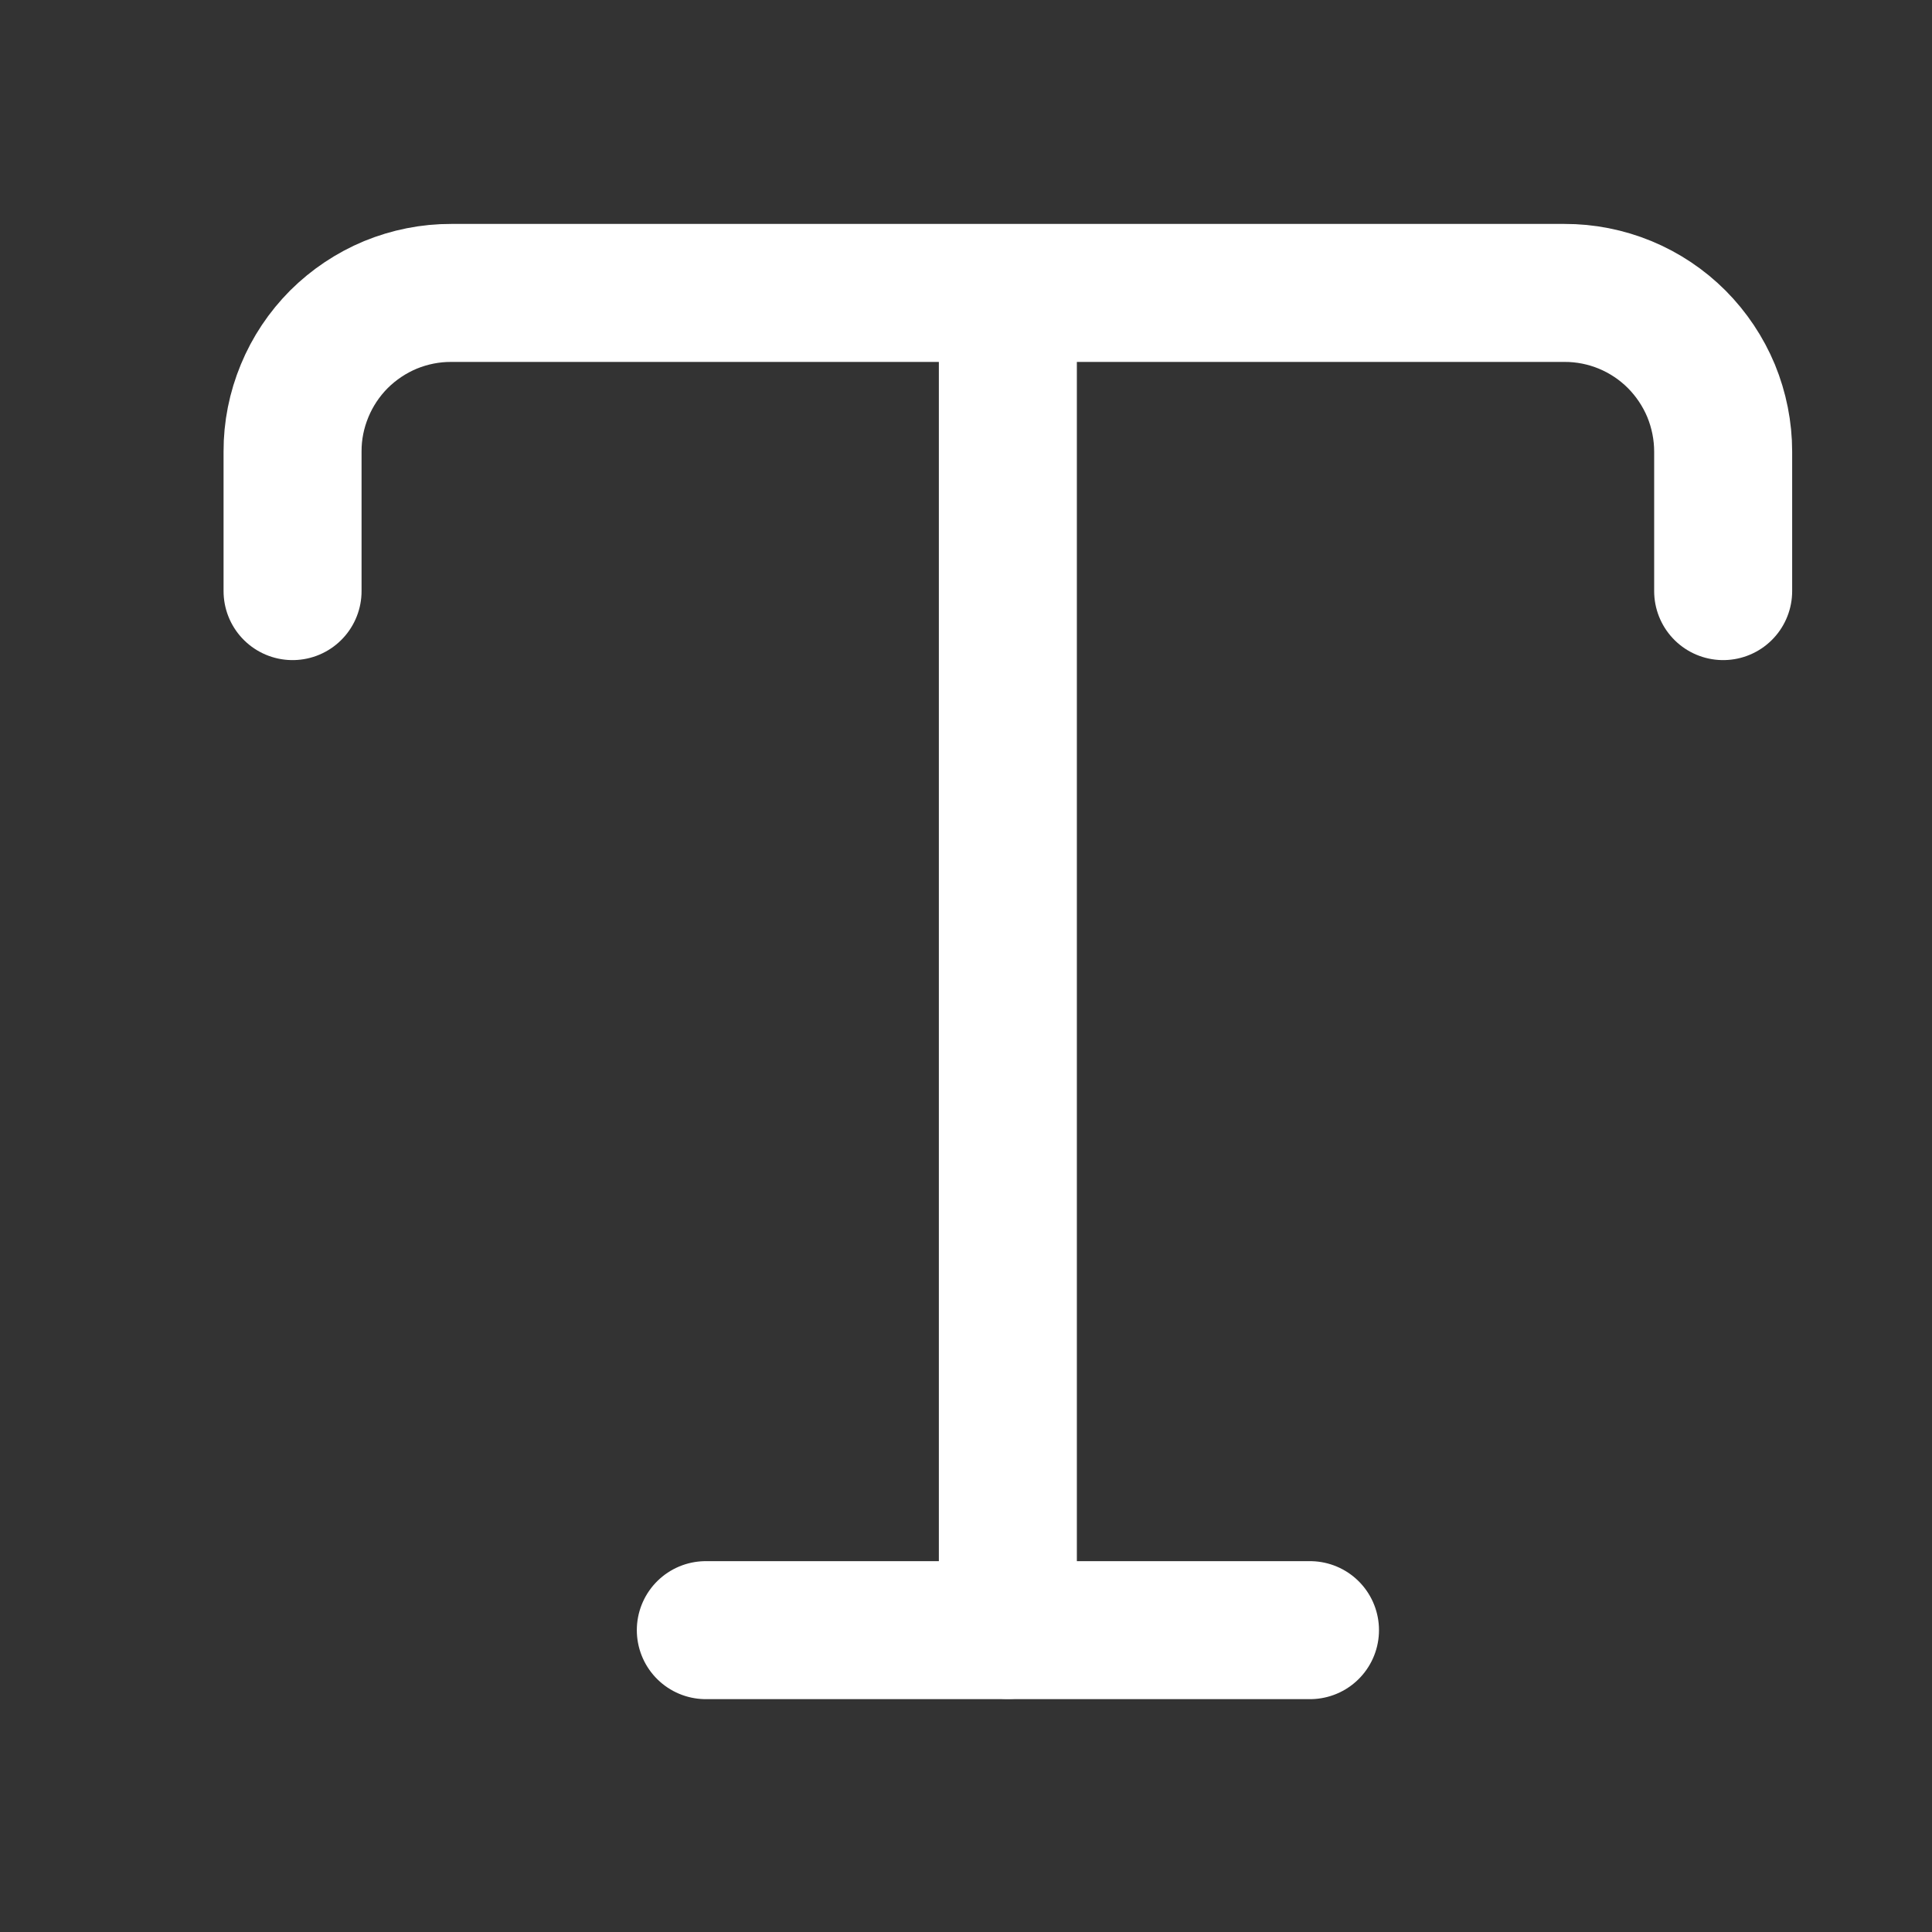
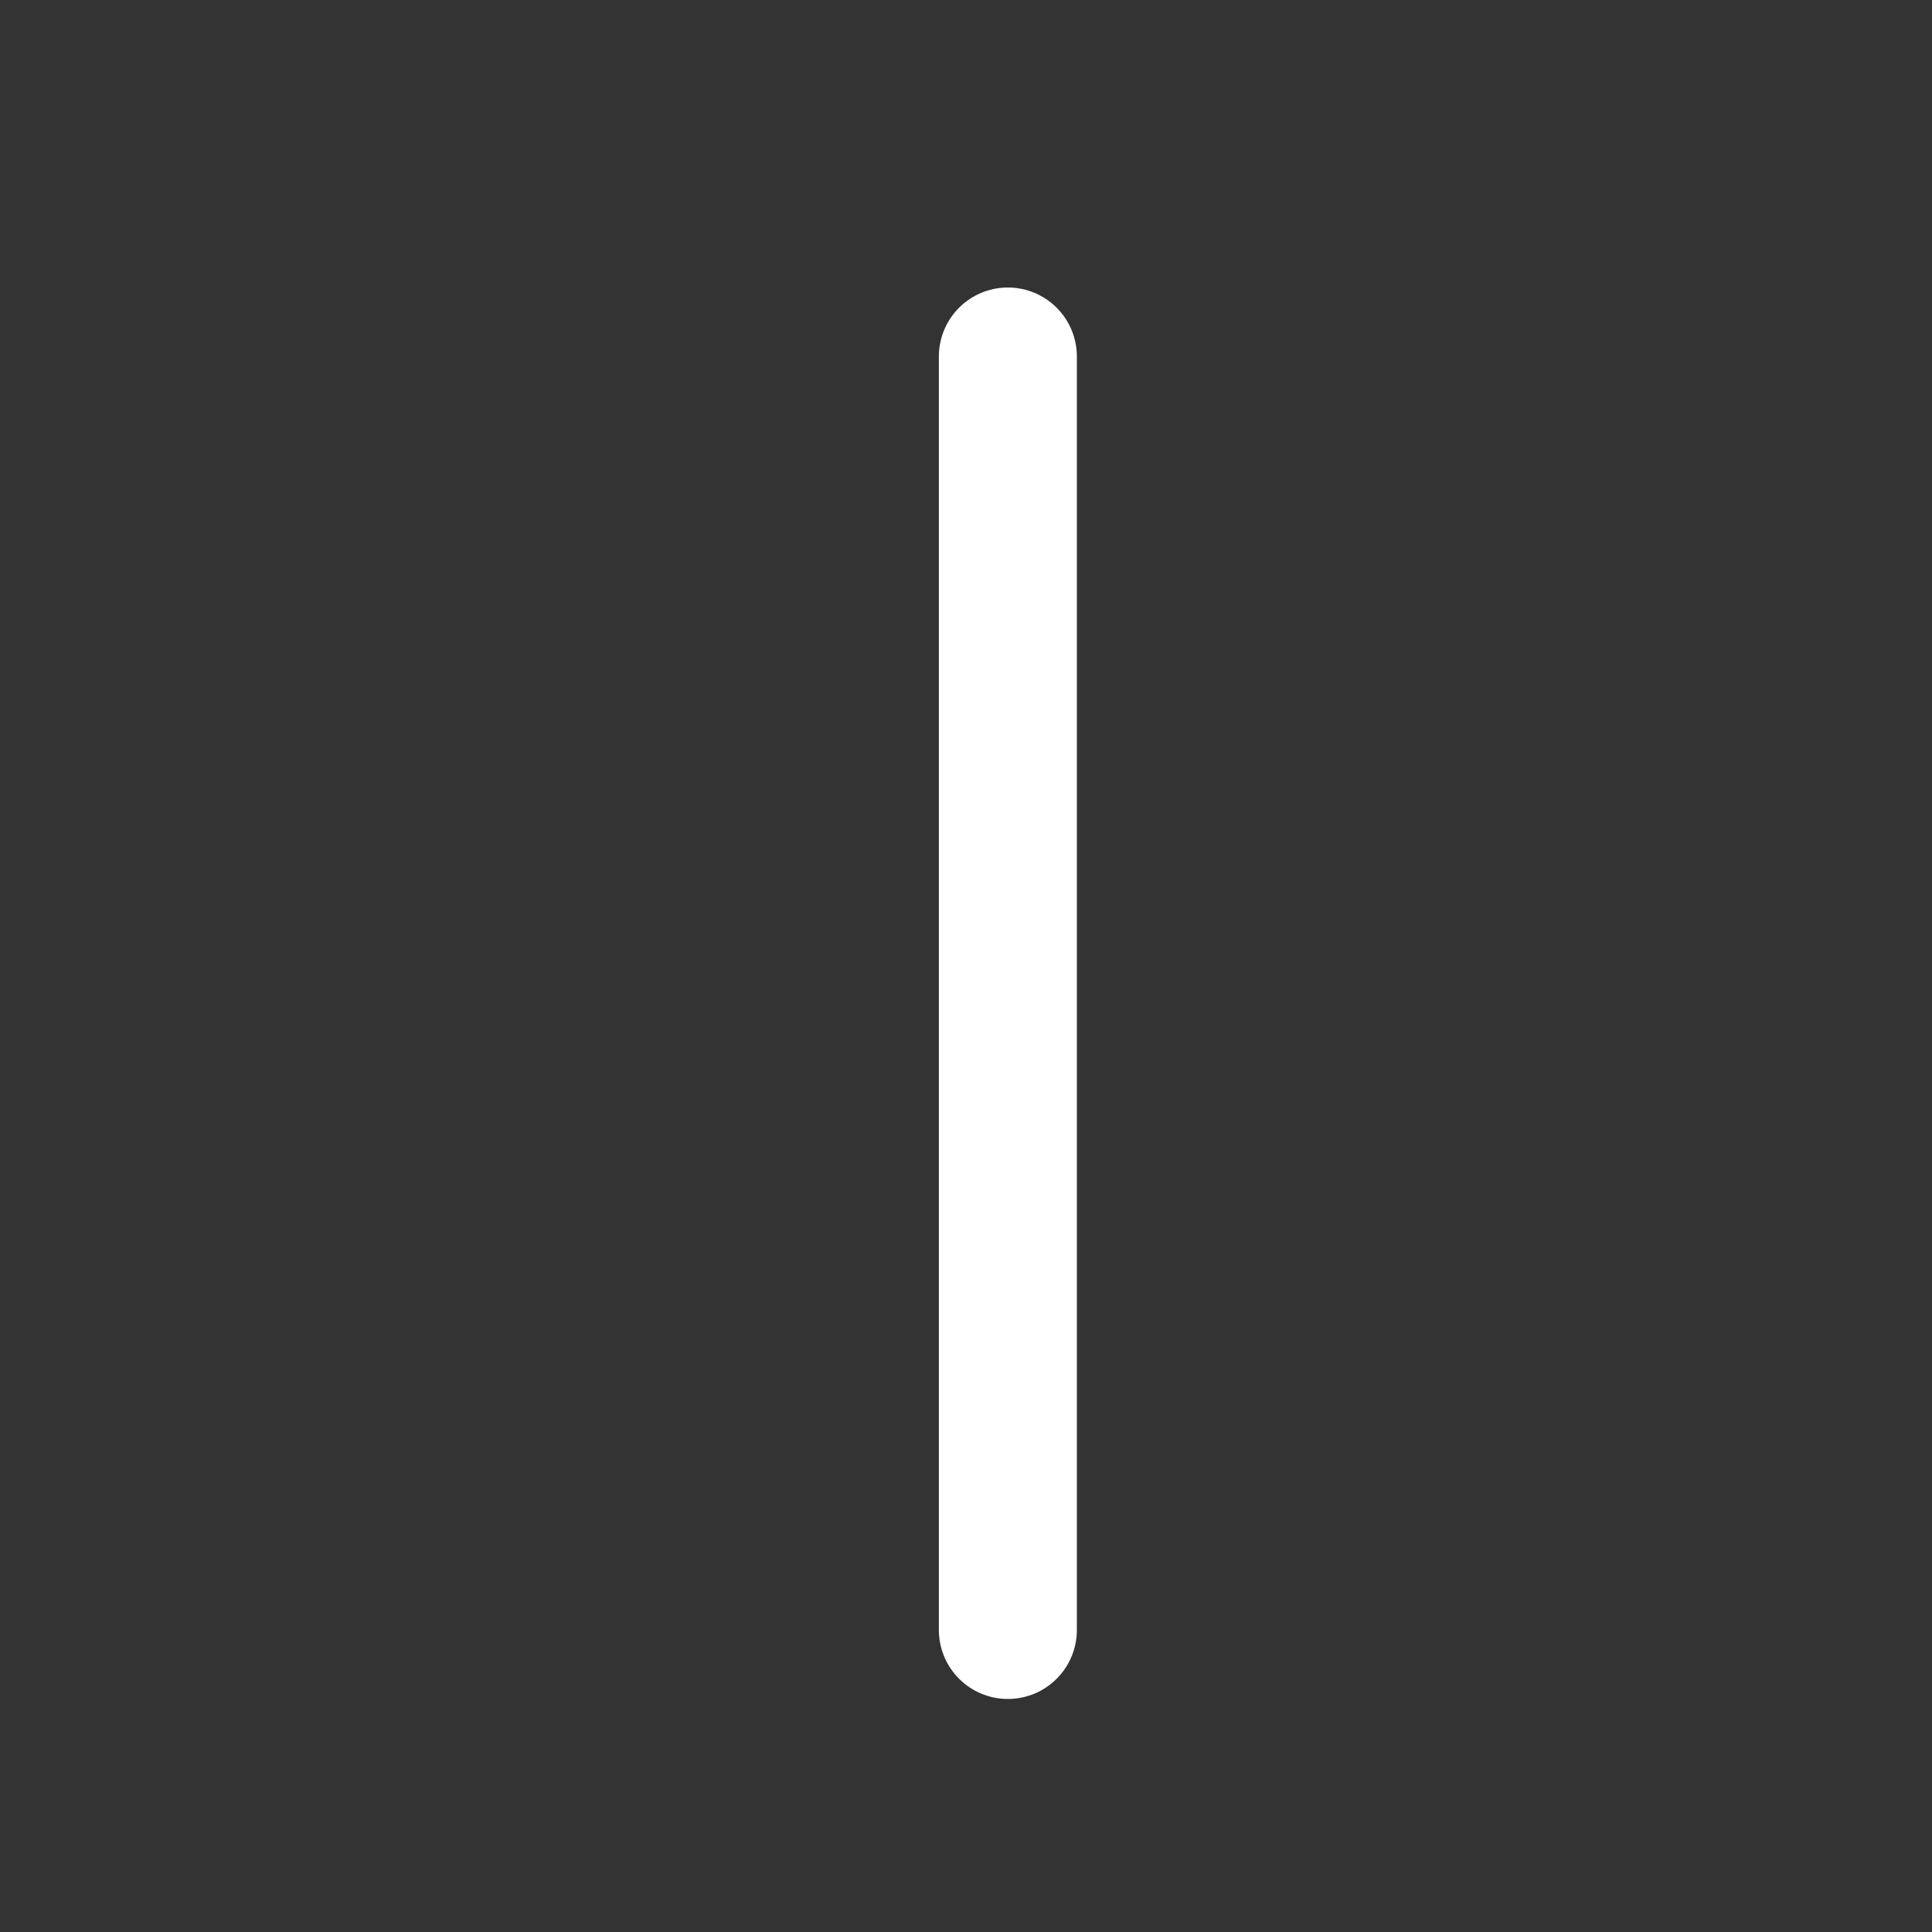
<svg xmlns="http://www.w3.org/2000/svg" width="21" height="21" viewBox="0 0 21 21" fill="none">
  <rect x="0" y="0" width="21" height="21" fill="#333333" stroke="none" />
-   <path d="M3.18 6.425V4.909C3.179 4.682 3.224 4.458 3.311 4.248C3.397 4.039 3.524 3.849 3.684 3.688C3.845 3.528 4.035 3.401 4.244 3.314C4.454 3.228 4.678 3.183 4.905 3.184H17.005C17.231 3.183 17.456 3.228 17.665 3.314C17.875 3.401 18.065 3.528 18.225 3.688C18.385 3.849 18.512 4.039 18.599 4.248C18.685 4.458 18.73 4.682 18.73 4.909V6.425" stroke="white" stroke-width="1.5" stroke-linecap="round" stroke-linejoin="round" />
  <path d="M10.955 17.717V3.875" stroke="white" stroke-width="1.5" stroke-linecap="round" stroke-linejoin="round" />
-   <path d="M7.672 17.719H14.239" stroke="white" stroke-width="1.5" stroke-linecap="round" stroke-linejoin="round" />
</svg>